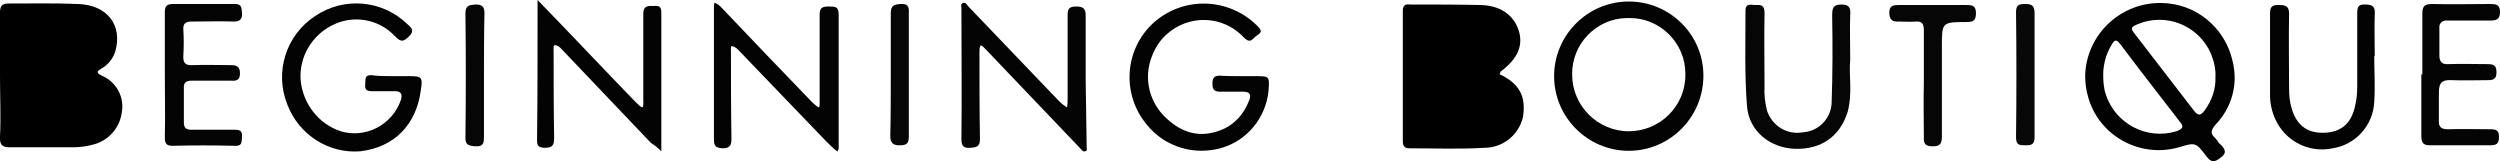
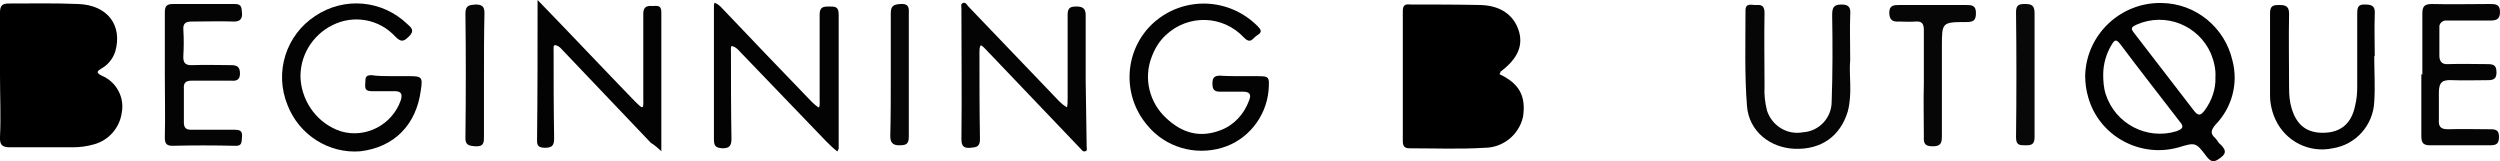
<svg xmlns="http://www.w3.org/2000/svg" version="1.1" id="Layer_1" x="0px" y="0px" viewBox="0 0 499 32.2" style="enable-background:new 0 0 499 32.2;" xml:space="preserve">
  <style type="text/css">
	.st0{fill:#020202;}
	.st1{fill:#030303;}
	.st2{fill:#040404;}
	.st3{fill:#060606;}
	.st4{fill:#080808;}
</style>
  <g>
    <path d="M0,15.1c0-4.2,0-8.4,0-12.6c0-1.3,0.4-1.8,1.7-1.8c4.6,0,9.3-0.1,13.9,0.1c5.9,0.2,8.9,4.3,7.4,9.5   c-0.5,1.5-1.5,2.7-2.8,3.4c-0.8,0.5-1.1,0.8,0.1,1.4c2.9,1.2,4.6,4.3,4,7.4c-0.4,3-2.6,5.5-5.5,6.3c-1.4,0.4-2.8,0.6-4.3,0.6   c-4.1,0-8.3,0-12.4,0c-1.5,0-2.2-0.3-2.1-2.1C0.2,23.4,0,19.3,0,15.1L0,15.1z" />
    <path d="M299.3,14.8c4,1.9,5.3,4.4,4.7,8.5c-0.8,3.6-4,6.2-7.7,6.2c-5,0.3-10,0.1-15,0.1c-1.1,0-1.3-0.6-1.3-1.5   c0-8.6,0-17.3,0-25.9c0-1.3,0.6-1.4,1.6-1.3c4.6,0,9.3,0,13.9,0.1c4,0.1,6.6,2,7.6,5c1,3-0.1,5.7-3.6,8.3   C299.5,14.4,299.5,14.5,299.3,14.8z" />
    <path class="st0" d="M442.2,27.6c-1-0.9-1-1.5,0-2.7c3.3-3.4,4.6-8.2,3.4-12.8c-1.5-6.6-7.3-11.4-14.1-11.5   c-8.2-0.2-15.1,6.3-15.3,14.5c0,1.5,0.2,2.9,0.6,4.3c2.2,7.8,10.4,12.2,18.1,10c3.3-1,3.4-1,5.5,1.8c1,1.3,1.6,1.2,2.8,0.3   c1.4-1,0.9-1.7,0.1-2.6C442.8,28.6,442.6,28,442.2,27.6z M434.4,26.2c-5.9,1.8-12.2-1.5-14.1-7.4c-0.4-1.2-0.5-2.6-0.5-3.9   c0-2.1,0.6-4.2,1.7-6c0.6-1,0.9-1.1,1.7-0.1c3.9,5.2,7.9,10.3,11.9,15.5C436.1,25.4,435.5,25.8,434.4,26.2z M440,22.1   c-0.7,0.9-1.2,1.1-2,0.1c-4-5.2-8.1-10.5-12.1-15.7c-0.8-1-0.2-1.2,0.6-1.6c5.7-2.5,12.3,0.1,14.8,5.8c0.6,1.5,1,3.1,0.9,4.7   C442.3,17.7,441.5,20.1,440,22.1z" />
    <path class="st1" d="M167.1,30.2c-0.8-0.6-1.5-1.3-2.2-2C159,22.1,153.2,16,147.3,9.9c-0.3-0.3-0.7-0.6-1.2-0.7   c-0.3-0.1-0.2,0.9-0.2,1.3c0,5.7,0,11.4,0.1,17.2c0,1.4-0.4,1.9-1.8,1.9c-1.4-0.1-1.7-0.5-1.7-1.8c0-8.8,0-17.5,0-26.3   c0-0.4,0-1.1,0.3-0.9c0.4,0.2,0.7,0.4,1,0.7c6.1,6.4,12.2,12.8,18.3,19.1c0.4,0.4,0.8,0.7,1.2,1c0.4,0.3,0.3-1.1,0.3-1.7   c0-5.6,0-11.2,0-16.8c0-1.5,0.7-1.6,1.9-1.6c1.2,0,1.9,0,1.9,1.6c0,8.9,0,17.8,0,26.8C167.3,29.8,167.2,30.3,167.1,30.2z" />
    <path class="st2" d="M216.9,29.3c0,0.3,0.2,0.8-0.3,0.9s-0.6-0.2-0.9-0.5L196.8,9.9c-0.3-0.3-0.9-1-1.1-0.8   c-0.2,0.4-0.2,0.9-0.2,1.3c0,5.8,0,11.6,0.1,17.4c0,1.5-0.7,1.6-1.9,1.7s-1.8-0.2-1.8-1.7c0.1-8.7,0-17.4,0-26.1   c0-0.4-0.2-0.9,0.3-1.1s0.8,0.3,1,0.6c6.1,6.4,12.2,12.7,18.3,19.1c0.4,0.4,0.9,0.8,1.4,1.1c0.2,0,0.2-1.2,0.2-1.8   c0-5.6,0-11.2,0-16.7c0-1.4,0.6-1.6,1.8-1.6c1.2,0,1.8,0.4,1.8,1.7c0,4.3,0,8.7,0,13L216.9,29.3z" />
    <path class="st1" d="M107.3,0c6.8,7,13.1,13.7,19.5,20.3c0.4,0.4,1.2,1.2,1.4,1.1c0.3-0.1,0.2-1.1,0.2-1.7c0-5.7,0-11.3,0-17   c0-1.3,0.7-1.6,1.8-1.5c0.8,0,1.8-0.3,1.8,1.2c0,9.2,0,27.8,0,27.8c-0.6-0.6-1.3-1.2-2.1-1.7c-6-6.3-12-12.6-18-18.9   c-0.3-0.3-0.6-0.5-1.1-0.6c-0.4,0-0.3,0.7-0.3,1.1c0,5.7,0,11.4,0.1,17.2c0,1.3,0,2.2-1.8,2.2c-1.8,0-1.6-0.9-1.6-2.1   C107.3,18.6,107.3,9.6,107.3,0z" />
-     <path class="st1" d="M325.1,0.3c-8.2,0-14.9,6.7-14.9,14.9c0,8.2,6.7,14.9,14.9,14.9S340,23.4,340,15.1   C340,6.9,333.3,0.3,325.1,0.3z M325.1,26.2c-6.2,0-11.3-5.1-11.3-11.3c-0.1-6.1,4.8-11.2,10.9-11.3h0.6c6.1,0,11.1,5,11.1,11.1v0.3   C336.4,21.2,331.3,26.2,325.1,26.2z" />
    <path class="st1" d="M247.8,15.2h2.8c2.8,0,2.8,0,2.6,2.9c-0.5,5.3-4.2,9.9-9.3,11.4c-5.4,1.6-11.3-0.1-14.9-4.5   c-5.2-6.1-4.6-15.2,1.3-20.5c6-5.3,15-5,20.7,0.7c0.7,0.7,1,1.2,0,1.8s-1.3,1.9-2.7,0.5c-4.2-4.5-11.1-4.7-15.6-0.5   c-1.3,1.2-2.2,2.7-2.8,4.3c-1.7,4.3-0.5,9.2,2.9,12.3c3.1,2.9,6.6,4,10.8,2.4c2.7-1,4.7-3.2,5.7-5.9c0.5-1.2,0.2-1.8-1.2-1.8   s-3.1,0-4.6,0c-1.1,0-1.5-0.4-1.5-1.6c0-1.1,0.3-1.6,1.5-1.6C244.9,15.2,246.4,15.2,247.8,15.2z" />
    <path class="st1" d="M78.4,15.2h3.3c2.5,0,2.7,0.2,2.3,2.8c-0.9,6.9-5.3,11.4-12.1,12.2c-6.3,0.5-12.2-3.3-14.5-9.2   C54.7,14.4,57.1,7,62.9,3.2C68.7-0.7,76.3,0,81.3,4.8c0.8,0.7,1.5,1.3,0.4,2.4s-1.6,1.3-2.8,0.1C75.7,3.8,70.6,2.9,66.4,5   c-4.1,2-6.7,6.3-6.4,10.9c0.4,4.7,3.5,8.8,8,10.3c5,1.5,10.3-1.3,12-6.2c0.4-1.3,0-1.8-1.2-1.8c-1.5,0-3,0-4.6,0   c-1.1,0-1.4-0.4-1.3-1.4c0.1-1-0.2-1.8,1.2-1.8C75.4,15.2,77,15.2,78.4,15.2z" />
    <path class="st3" d="M369.3,12c-0.3,3,0.5,6.6-0.5,10.3c-1.5,4.9-5.3,7.6-10.6,7.4c-4.9-0.2-9.1-3.5-9.5-8.5   c-0.5-6.3-0.3-12.7-0.3-19.1c0-1.7,1.4-1,2.3-1.1c1.1-0.1,1.5,0.4,1.5,1.6c-0.1,4.9,0,9.7,0,14.6c-0.1,1.7,0.1,3.3,0.5,4.9   c1,3,4,4.9,7.2,4.3c3.2-0.2,5.7-2.9,5.7-6.1c0.2-5.7,0.2-11.4,0.1-17.2c0-1.5,0.2-2.2,1.9-2.2c1.7,0,1.8,0.9,1.7,2.2   C369.2,5.7,369.3,8.5,369.3,12z" />
    <path class="st1" d="M473.9,11.2c0,3,0.2,6.1,0,9.1c-0.2,4.7-3.7,8.6-8.3,9.3c-4.7,1-9.4-1.4-11.4-5.7c-0.7-1.5-1.1-3.2-1.1-4.8   c0-5.5,0-11,0-16.5c0-1.5,0.7-1.6,1.8-1.6c1.1,0,2,0.1,2,1.7c-0.1,4.9,0,9.9,0,14.8c0,1.4,0.1,2.8,0.5,4.1c1,3.4,3.1,5,6.5,4.9   c3.4-0.1,5.5-1.9,6.2-5.5c0.3-1.2,0.4-2.4,0.4-3.7c0-4.8,0-9.6,0-14.4c0-1.2,0-2.1,1.6-2c1.6,0,2,0.5,1.9,2c-0.1,2.8,0,5.5,0,8.3   L473.9,11.2z" />
    <path class="st2" d="M32.9,14.9c0-4.1,0-8.3,0-12.4c0-1.2,0.3-1.7,1.6-1.7c4.1,0,8.3,0,12.4,0c1.4,0,1.3,0.8,1.4,1.8   S48,4.3,46.8,4.3c-2.8-0.1-5.7,0-8.5,0c-1.3,0-1.8,0.4-1.7,1.7c0.1,1.7,0.1,3.3,0,5c-0.1,1.5,0.3,2.1,1.9,2c2.5-0.1,5.1,0,7.6,0   c1.3,0,1.8,0.4,1.8,1.7s-0.8,1.5-1.8,1.4c-2.7,0-5.2,0-7.8,0c-1.2,0-1.7,0.4-1.6,1.6c0,2.2,0,4.5,0,6.7c0,1.1,0.4,1.5,1.5,1.5   c2.9,0,5.8,0,8.7,0c1.2,0,1.5,0.4,1.4,1.5s0,1.8-1.5,1.7c-4.1-0.1-8.3-0.1-12.4,0c-1.3,0-1.5-0.6-1.5-1.7   C33,23.2,32.9,19.1,32.9,14.9z" />
    <path class="st2" d="M483.5,14.9c0-4.1,0-8.1,0-12.2c0-1.4,0.4-1.9,1.9-1.9c3.8,0.1,7.7,0,11.5,0c1.2,0,2.1,0,2.1,1.6   c0,1.6-0.9,1.7-2.1,1.7c-2.8,0-5.7,0-8.5,0c-0.7-0.1-1.4,0.4-1.5,1.1c0,0.1,0,0.2,0,0.4v5.5c0,0.9,0.3,1.8,1.7,1.7   c2.7-0.1,5.3,0,8,0c1.3,0,1.7,0.4,1.7,1.7s-0.7,1.5-1.7,1.5c-2.4,0-4.8,0.1-7.2,0c-1.9-0.1-2.6,0.4-2.6,2.5s0,3.4,0,5.4   c-0.1,1.4,0.4,1.9,1.8,1.9c2.8-0.1,5.7,0,8.5,0c1.1,0,1.7,0.2,1.7,1.5c0,1.4-0.5,1.7-1.8,1.7c-4,0-8,0-12,0c-1.3,0-1.7-0.5-1.7-1.8   c0-4.1,0-8.2,0-12.4L483.5,14.9z" />
    <path class="st3" d="M384,16.6c0-3.6,0-7.1,0-10.6c0-1.3-0.4-1.8-1.7-1.7c-1.1,0.1-2.2,0-3.3,0c-1.3,0.1-1.9-0.4-1.9-1.8   c0-1.5,1-1.5,2-1.5h13.3c1.1,0,2,0,2,1.6s-0.6,1.8-2,1.8c-4.8,0-4.8,0.1-4.8,4.9c0,6,0,12,0,18c0,1.4-0.4,1.9-1.8,1.9   c-1.4,0-1.9-0.4-1.8-1.9C384,23.6,383.9,20.1,384,16.6L384,16.6z" />
    <path class="st3" d="M177.8,15.1c0-4.1,0-8.2,0-12.4c0-1.5,0.5-1.8,1.9-1.9s1.8,0.4,1.7,1.8c0,8.2,0,16.5,0,24.7   c0,1.6-0.7,1.7-2,1.7c-1.2,0-1.7-0.6-1.7-1.8C177.8,23.2,177.8,19.1,177.8,15.1L177.8,15.1z" />
    <path class="st4" d="M406.1,15c0,4.1,0,8.3,0,12.4c0,1.5-0.7,1.6-1.8,1.6c-1.2,0-1.9,0-1.9-1.6c0.1-8.3,0.1-16.6,0-25   c0-1.5,0.7-1.6,1.8-1.6c1.2,0,1.9,0.2,1.9,1.8C406.1,6.8,406.1,10.9,406.1,15z" />
    <path class="st3" d="M96.6,15.2c0,4,0,8,0,12c0,1.2,0,2.1-1.7,2c-1.3-0.1-2.1-0.2-2-1.9C93,19,93,10.9,92.9,2.7   c0-1.6,0.7-1.7,2-1.8c1.2,0,1.8,0.3,1.8,1.7C96.6,6.8,96.6,11,96.6,15.2z" />
  </g>
</svg>